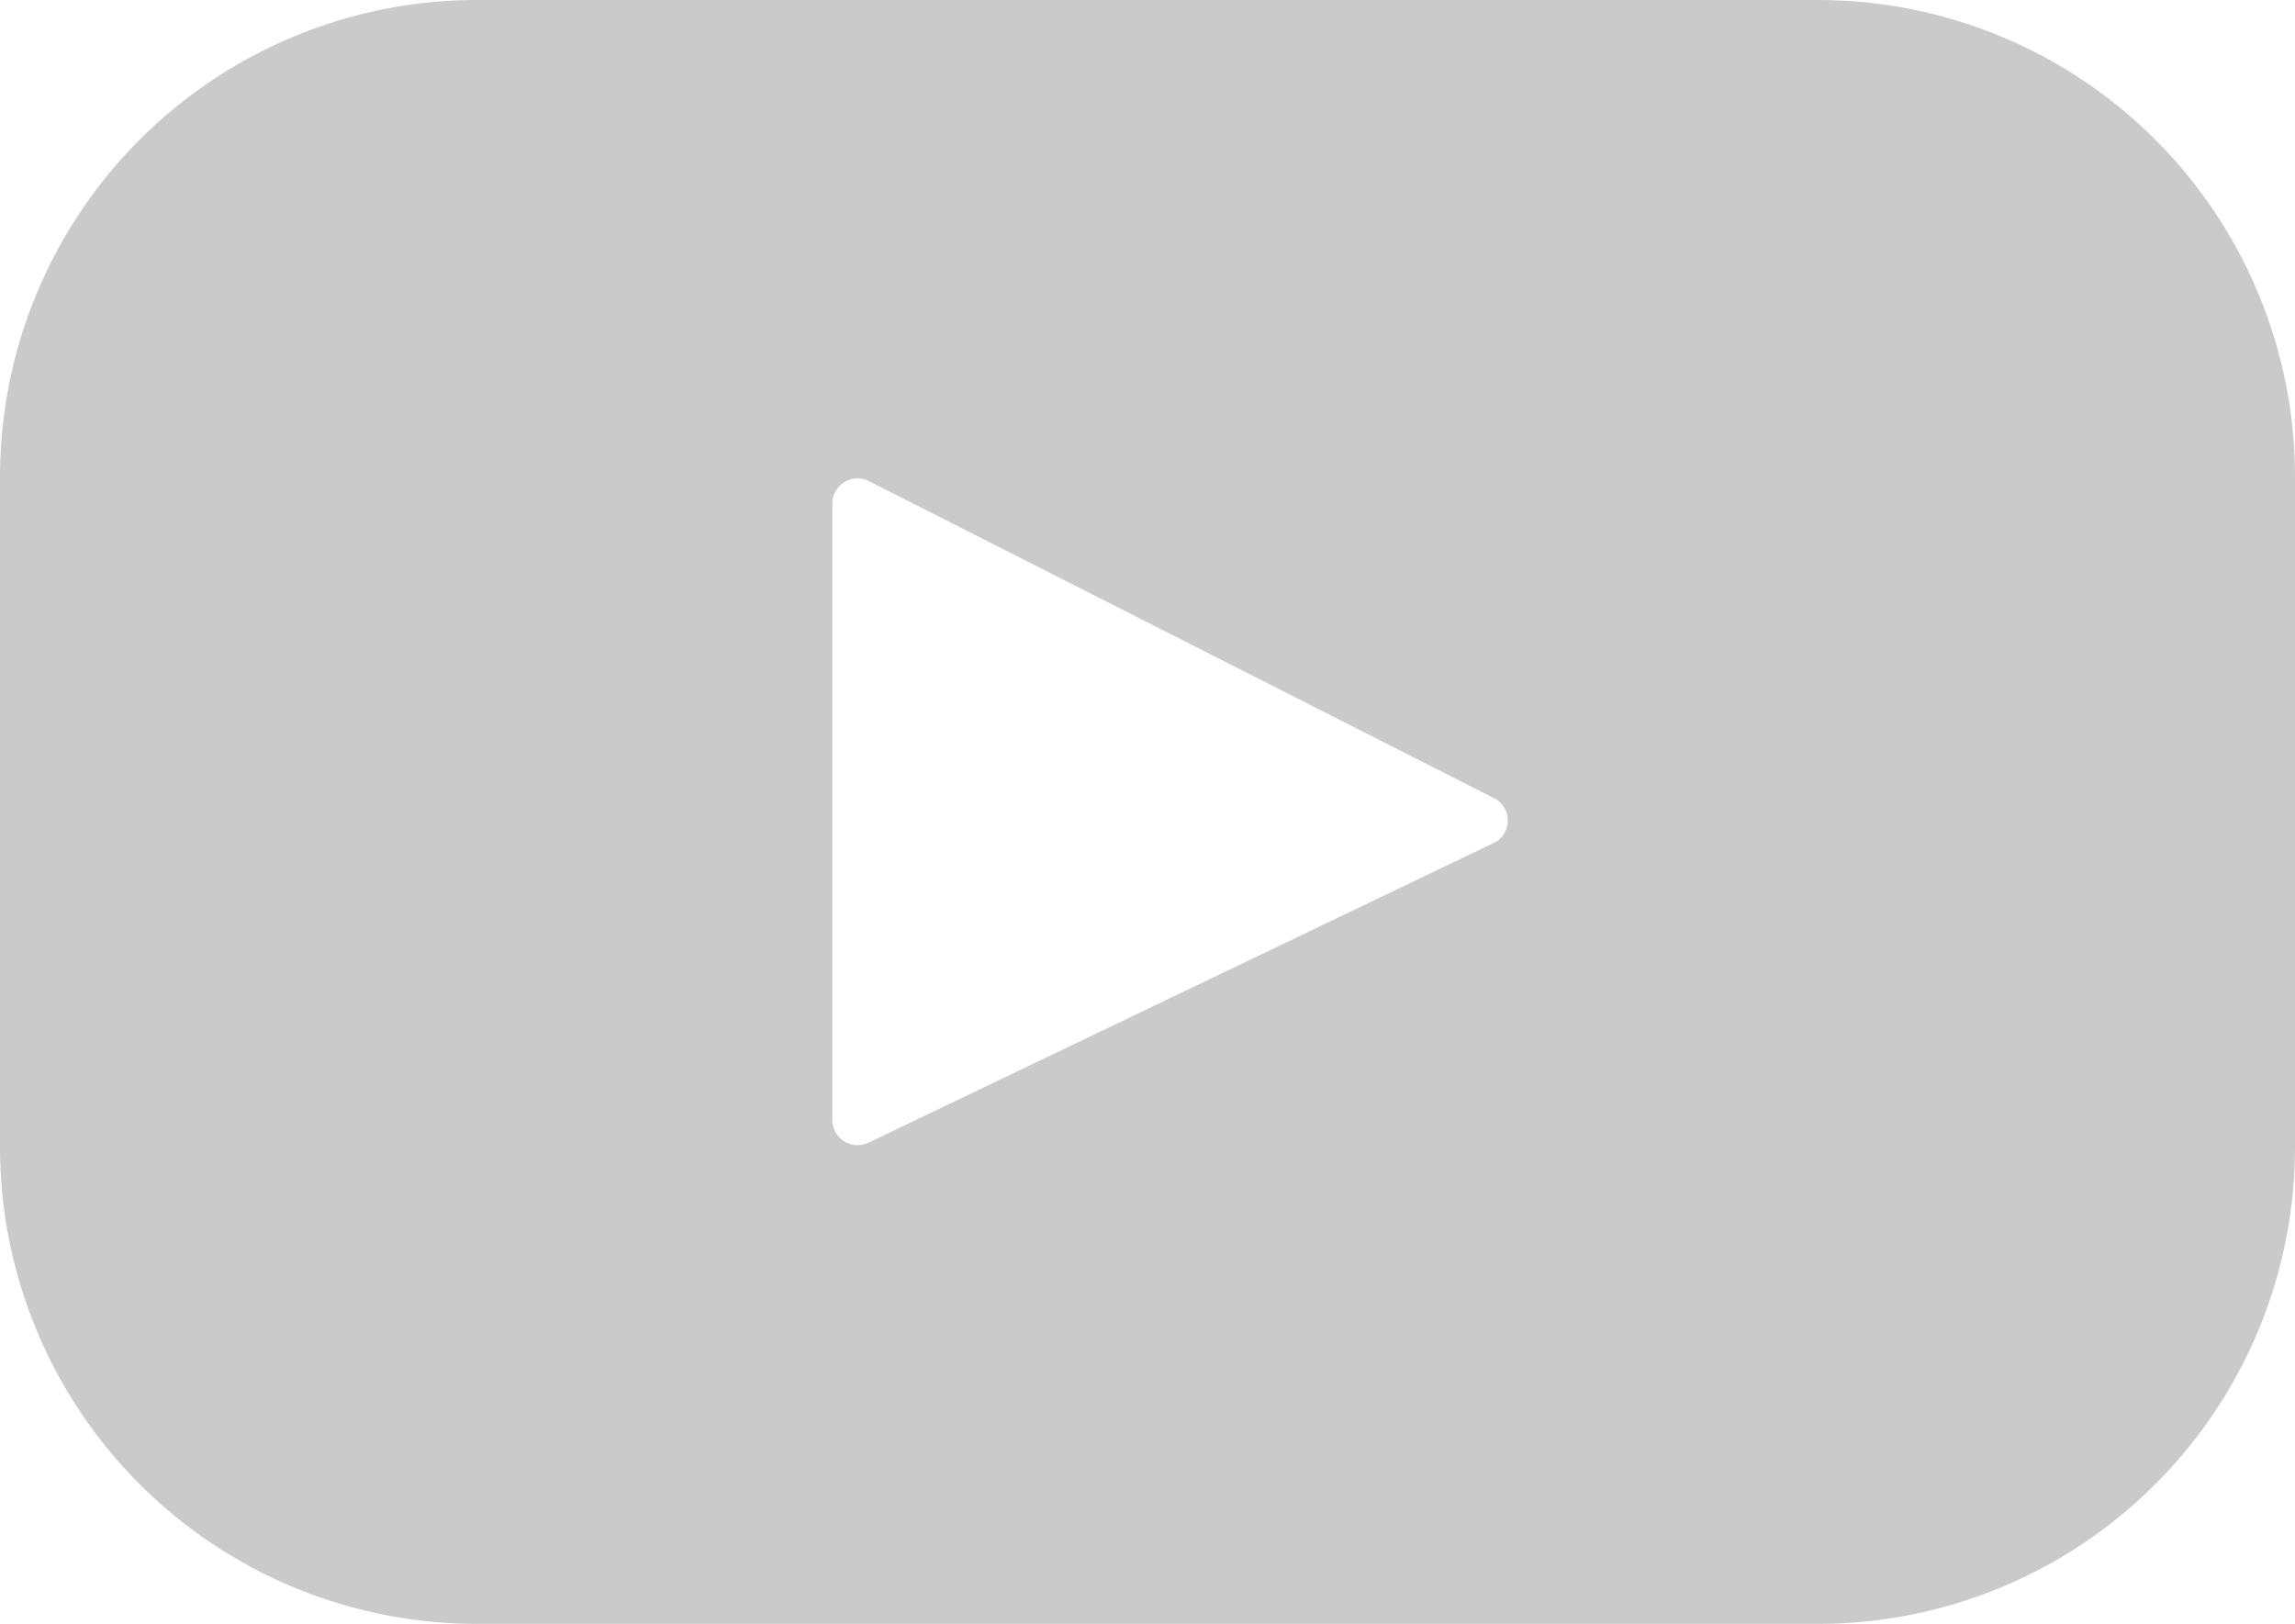
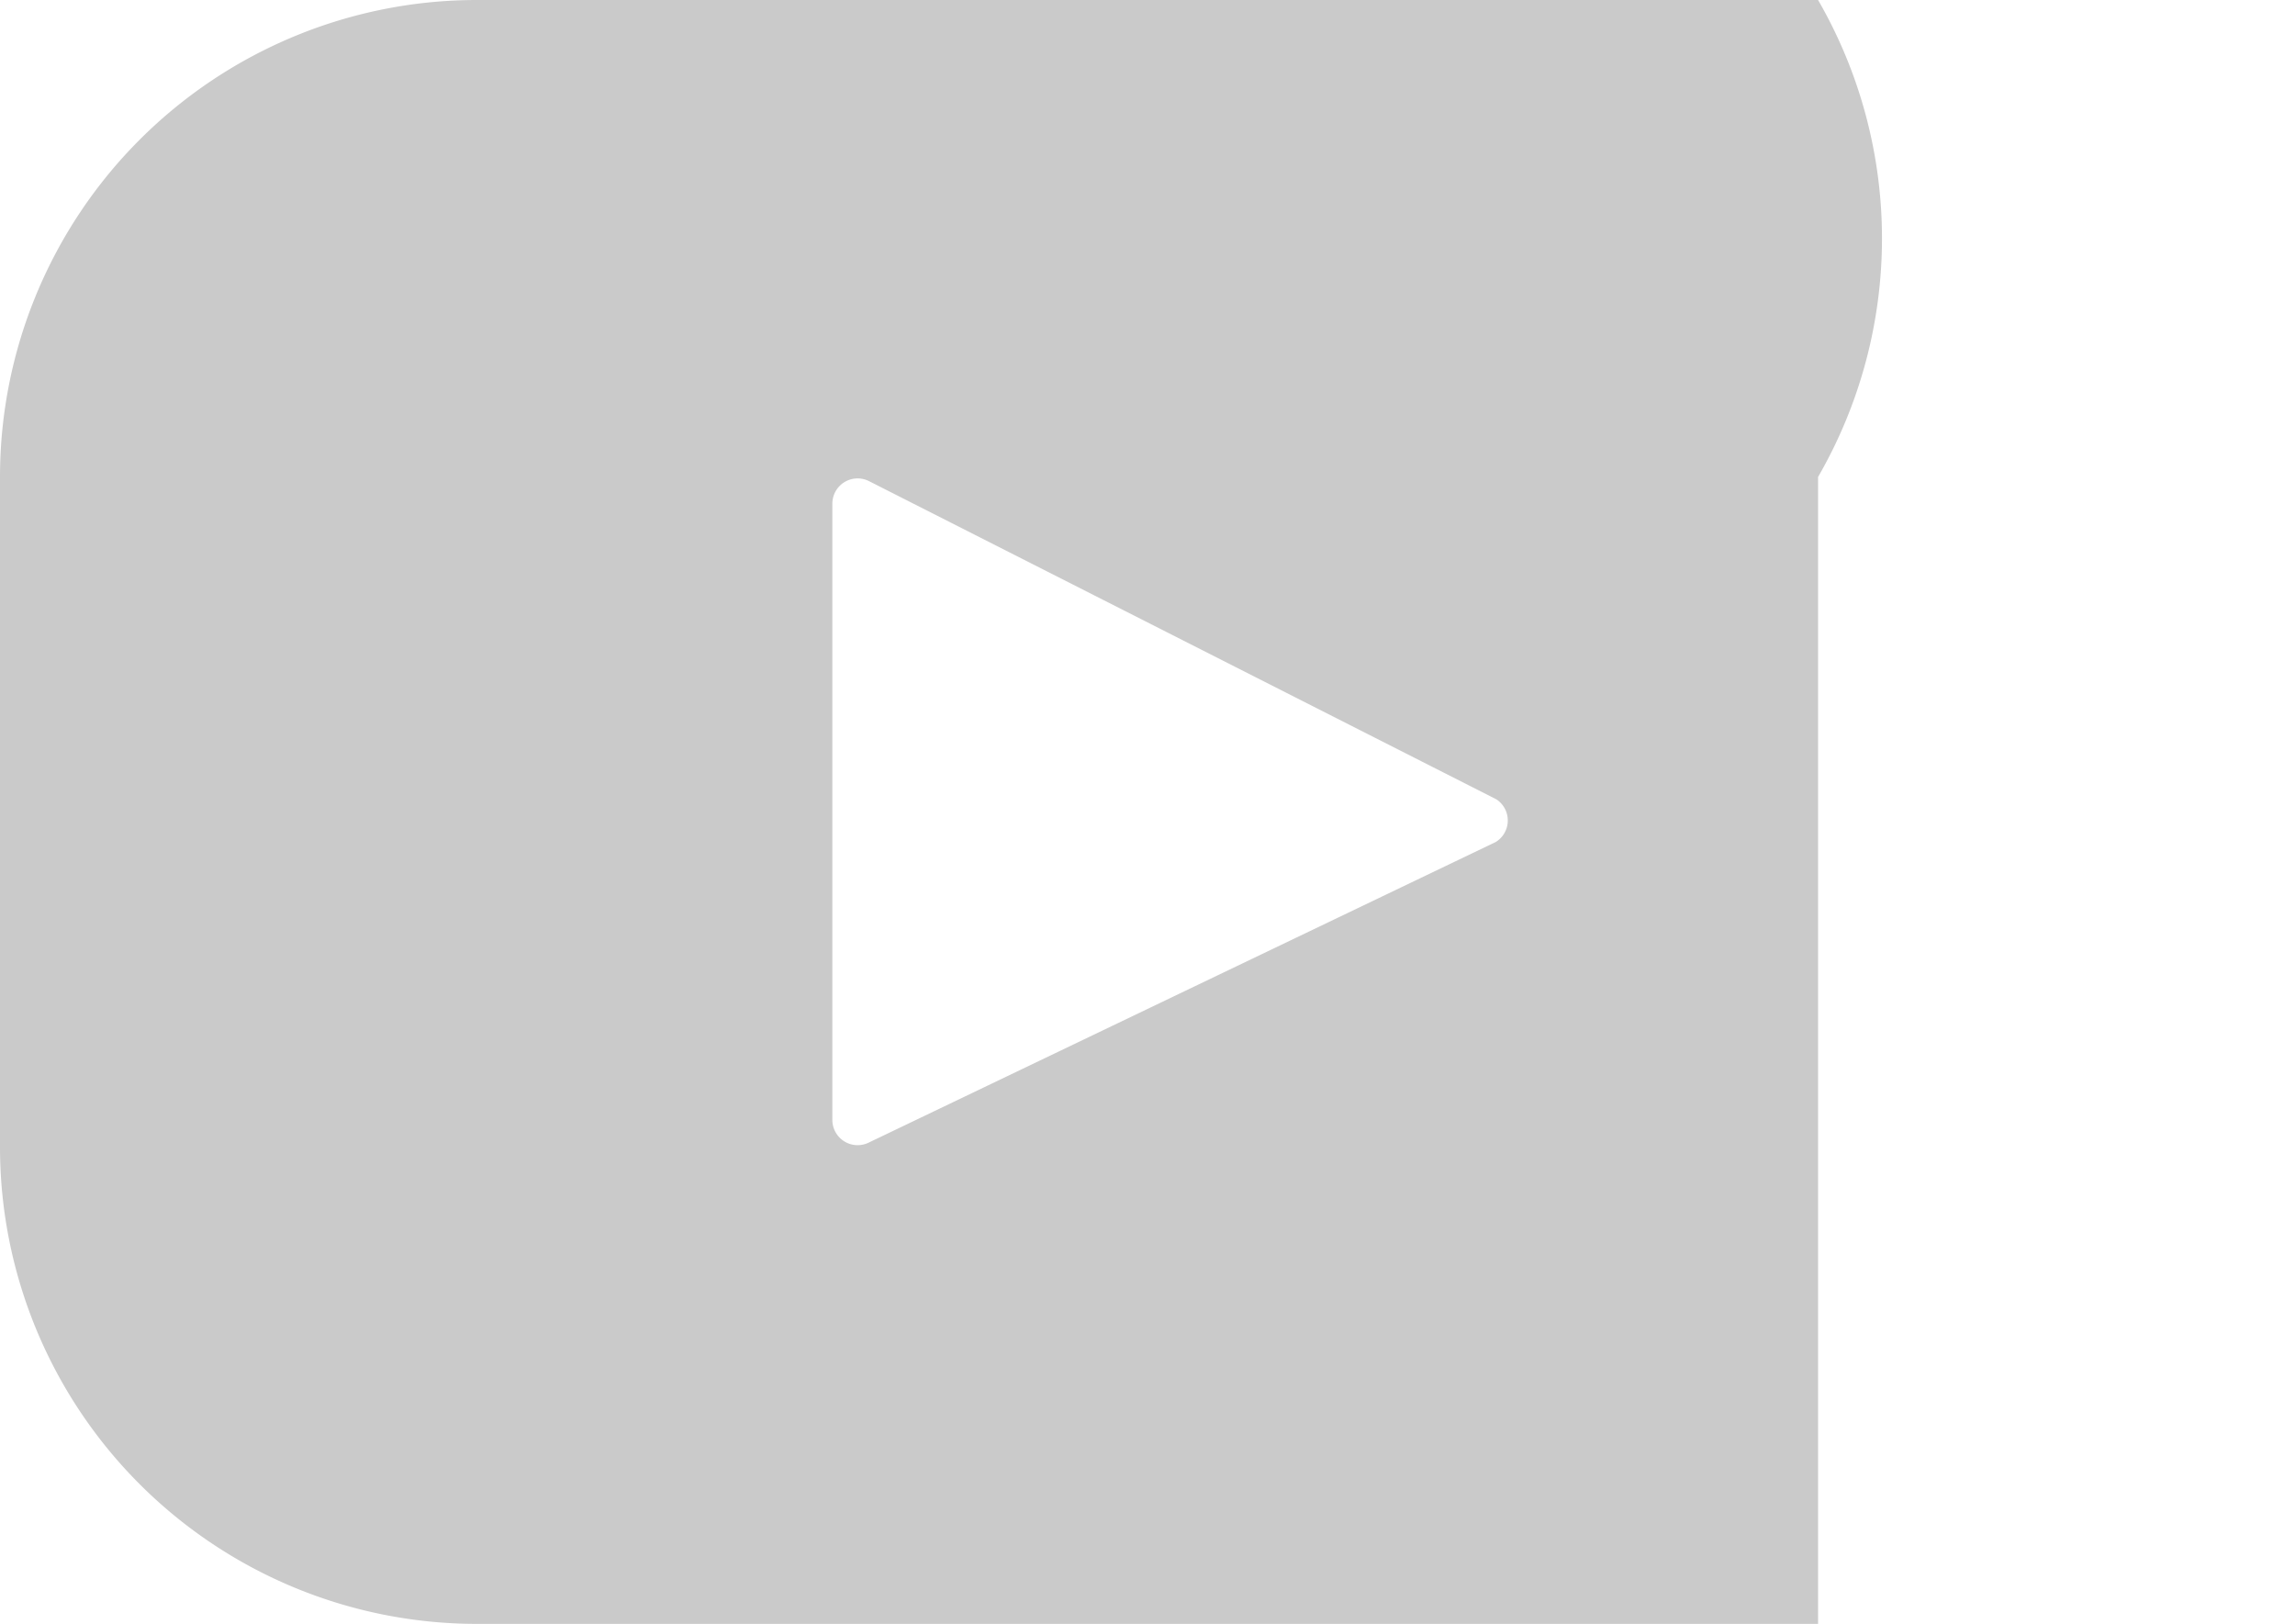
<svg xmlns="http://www.w3.org/2000/svg" viewBox="0 0 38.16 27">
  <defs>
    <style>.cls-1{fill:#cacaca;}</style>
  </defs>
  <title>Recurso 7</title>
  <g id="Capa_2" data-name="Capa 2">
    <g id="menu">
-       <path class="cls-1" d="M30.23,0H7.93A7.93,7.93,0,0,0,0,7.93V19.08A7.93,7.93,0,0,0,7.93,27H30.23a7.93,7.93,0,0,0,7.93-7.93V7.93A7.93,7.93,0,0,0,30.23,0ZM24.87,14,14.44,19a.42.42,0,0,1-.6-.38V8.38A.42.42,0,0,1,14.45,8l10.43,5.29A.42.42,0,0,1,24.87,14Z" />
+       <path class="cls-1" d="M30.23,0H7.93A7.93,7.93,0,0,0,0,7.93V19.08A7.93,7.93,0,0,0,7.93,27H30.23V7.93A7.93,7.93,0,0,0,30.23,0ZM24.87,14,14.44,19a.42.42,0,0,1-.6-.38V8.38A.42.42,0,0,1,14.45,8l10.43,5.29A.42.42,0,0,1,24.87,14Z" />
    </g>
  </g>
</svg>